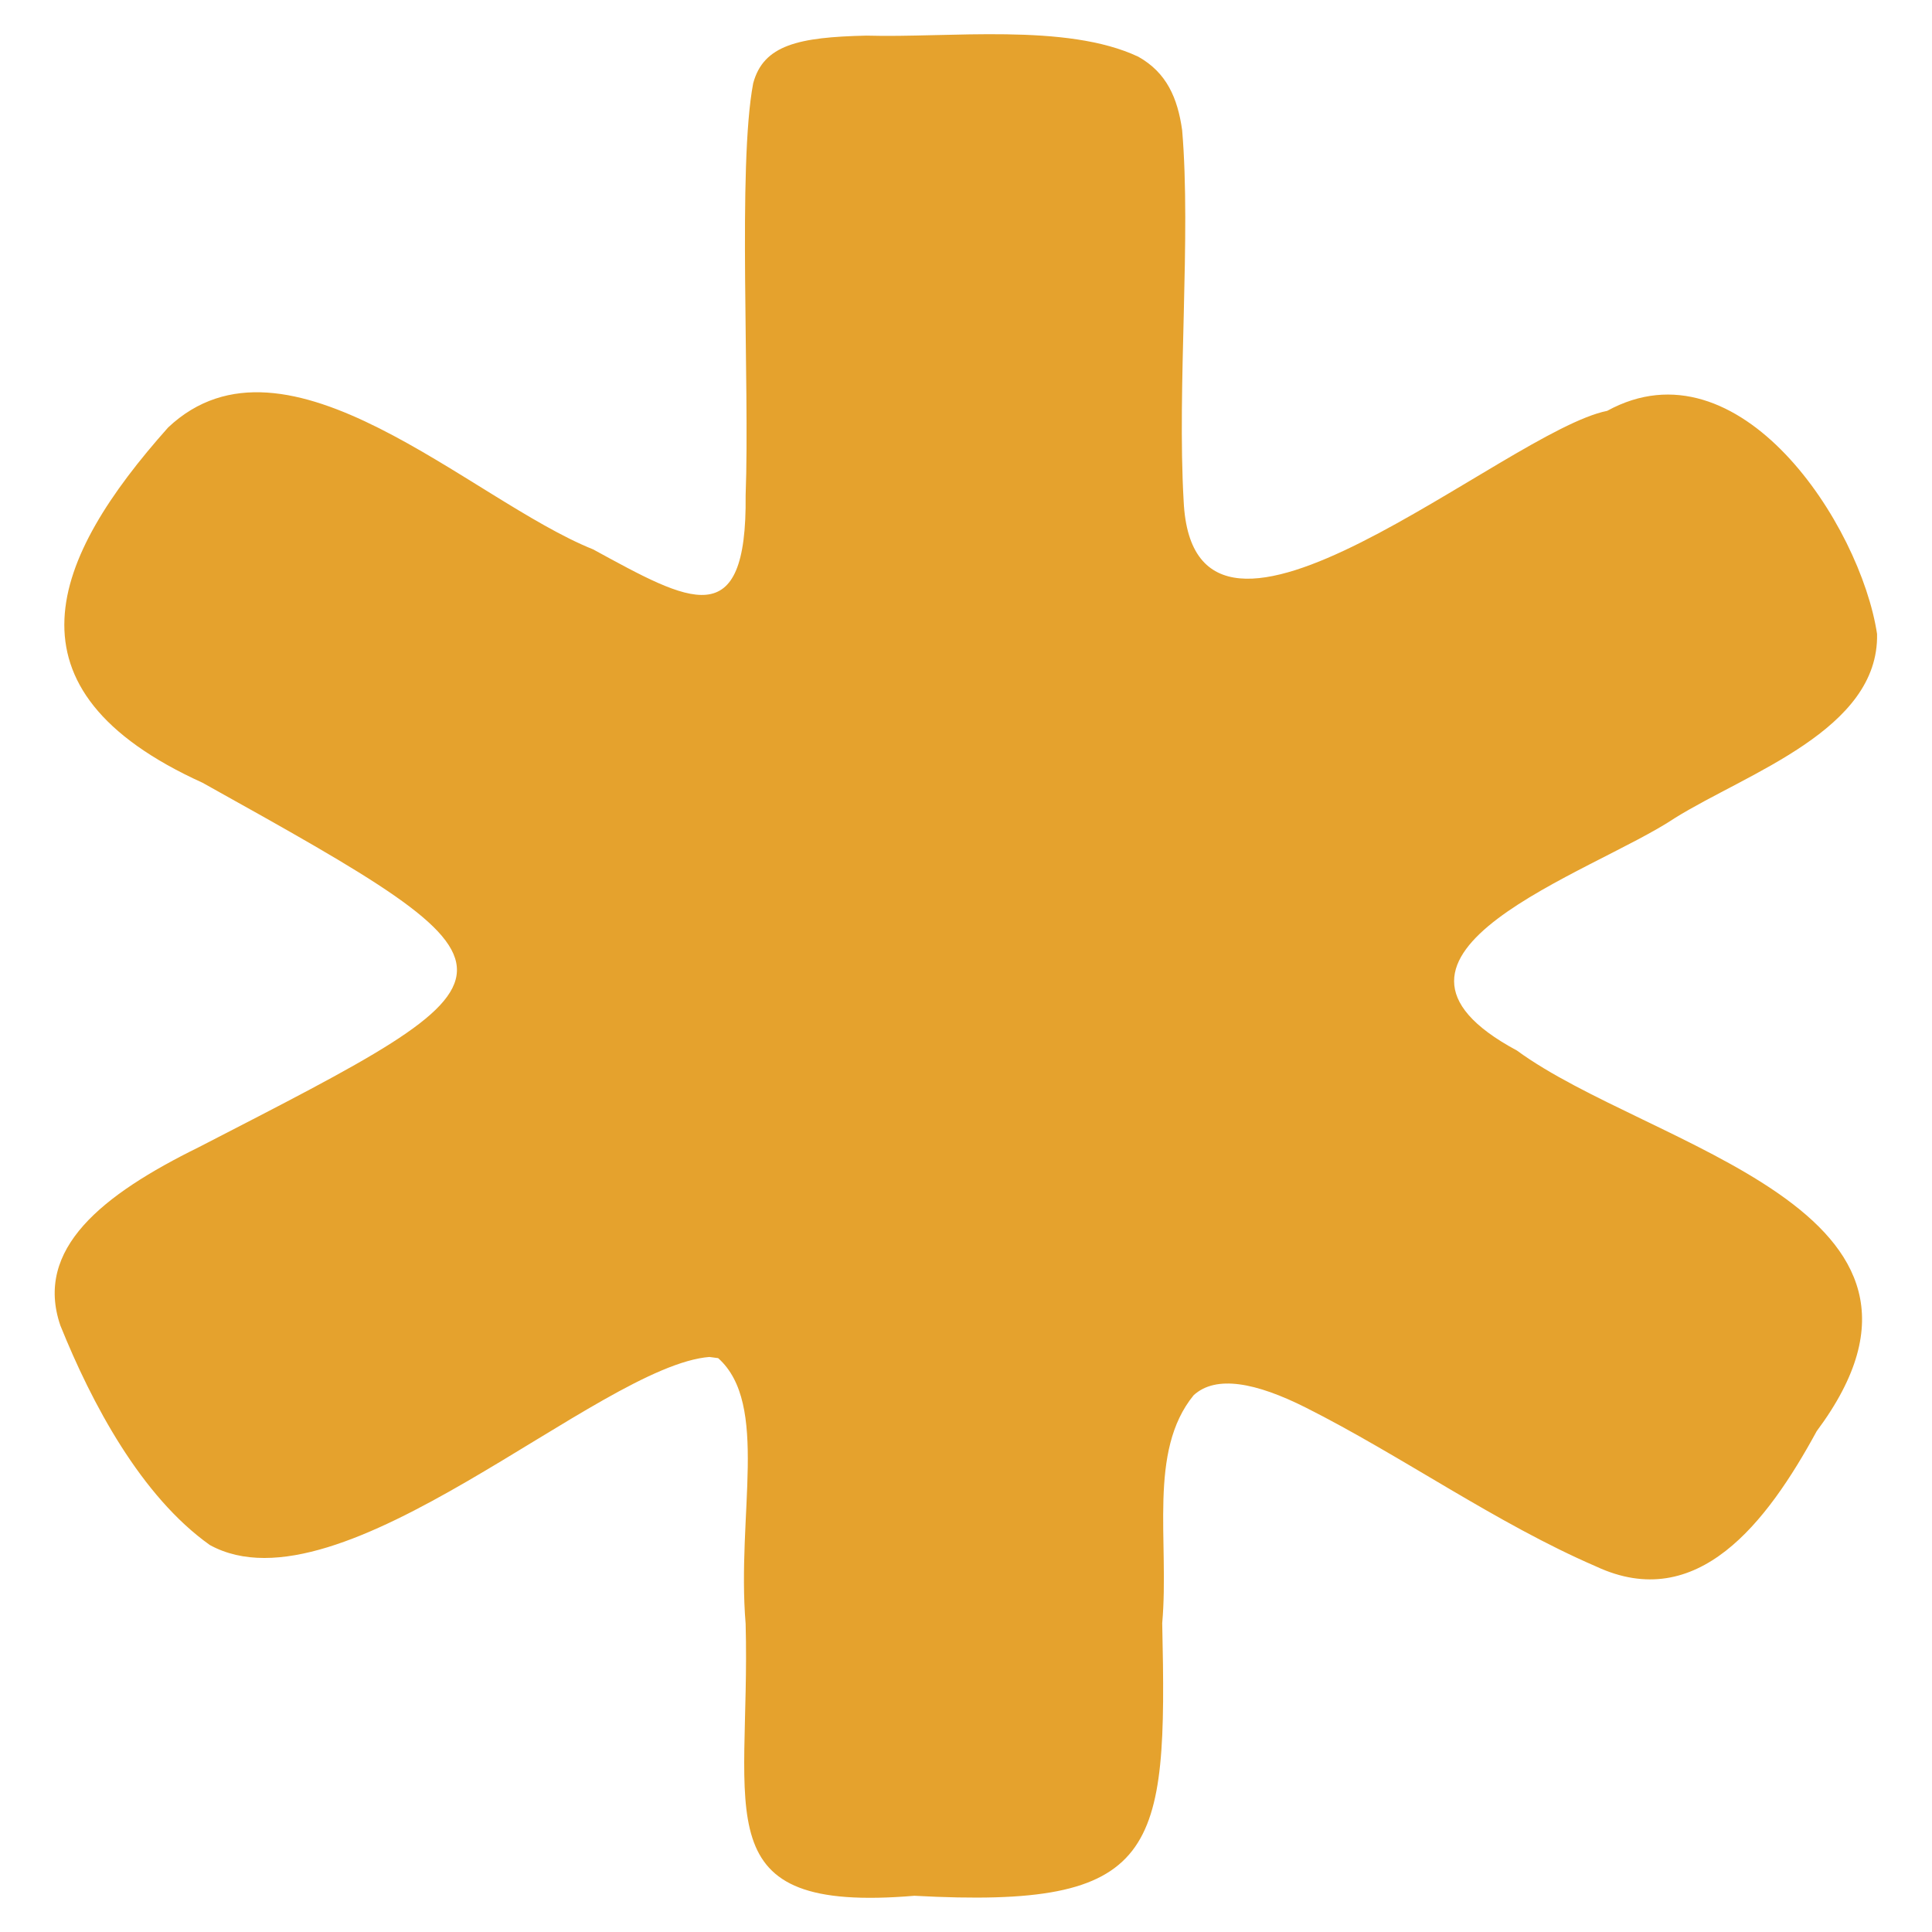
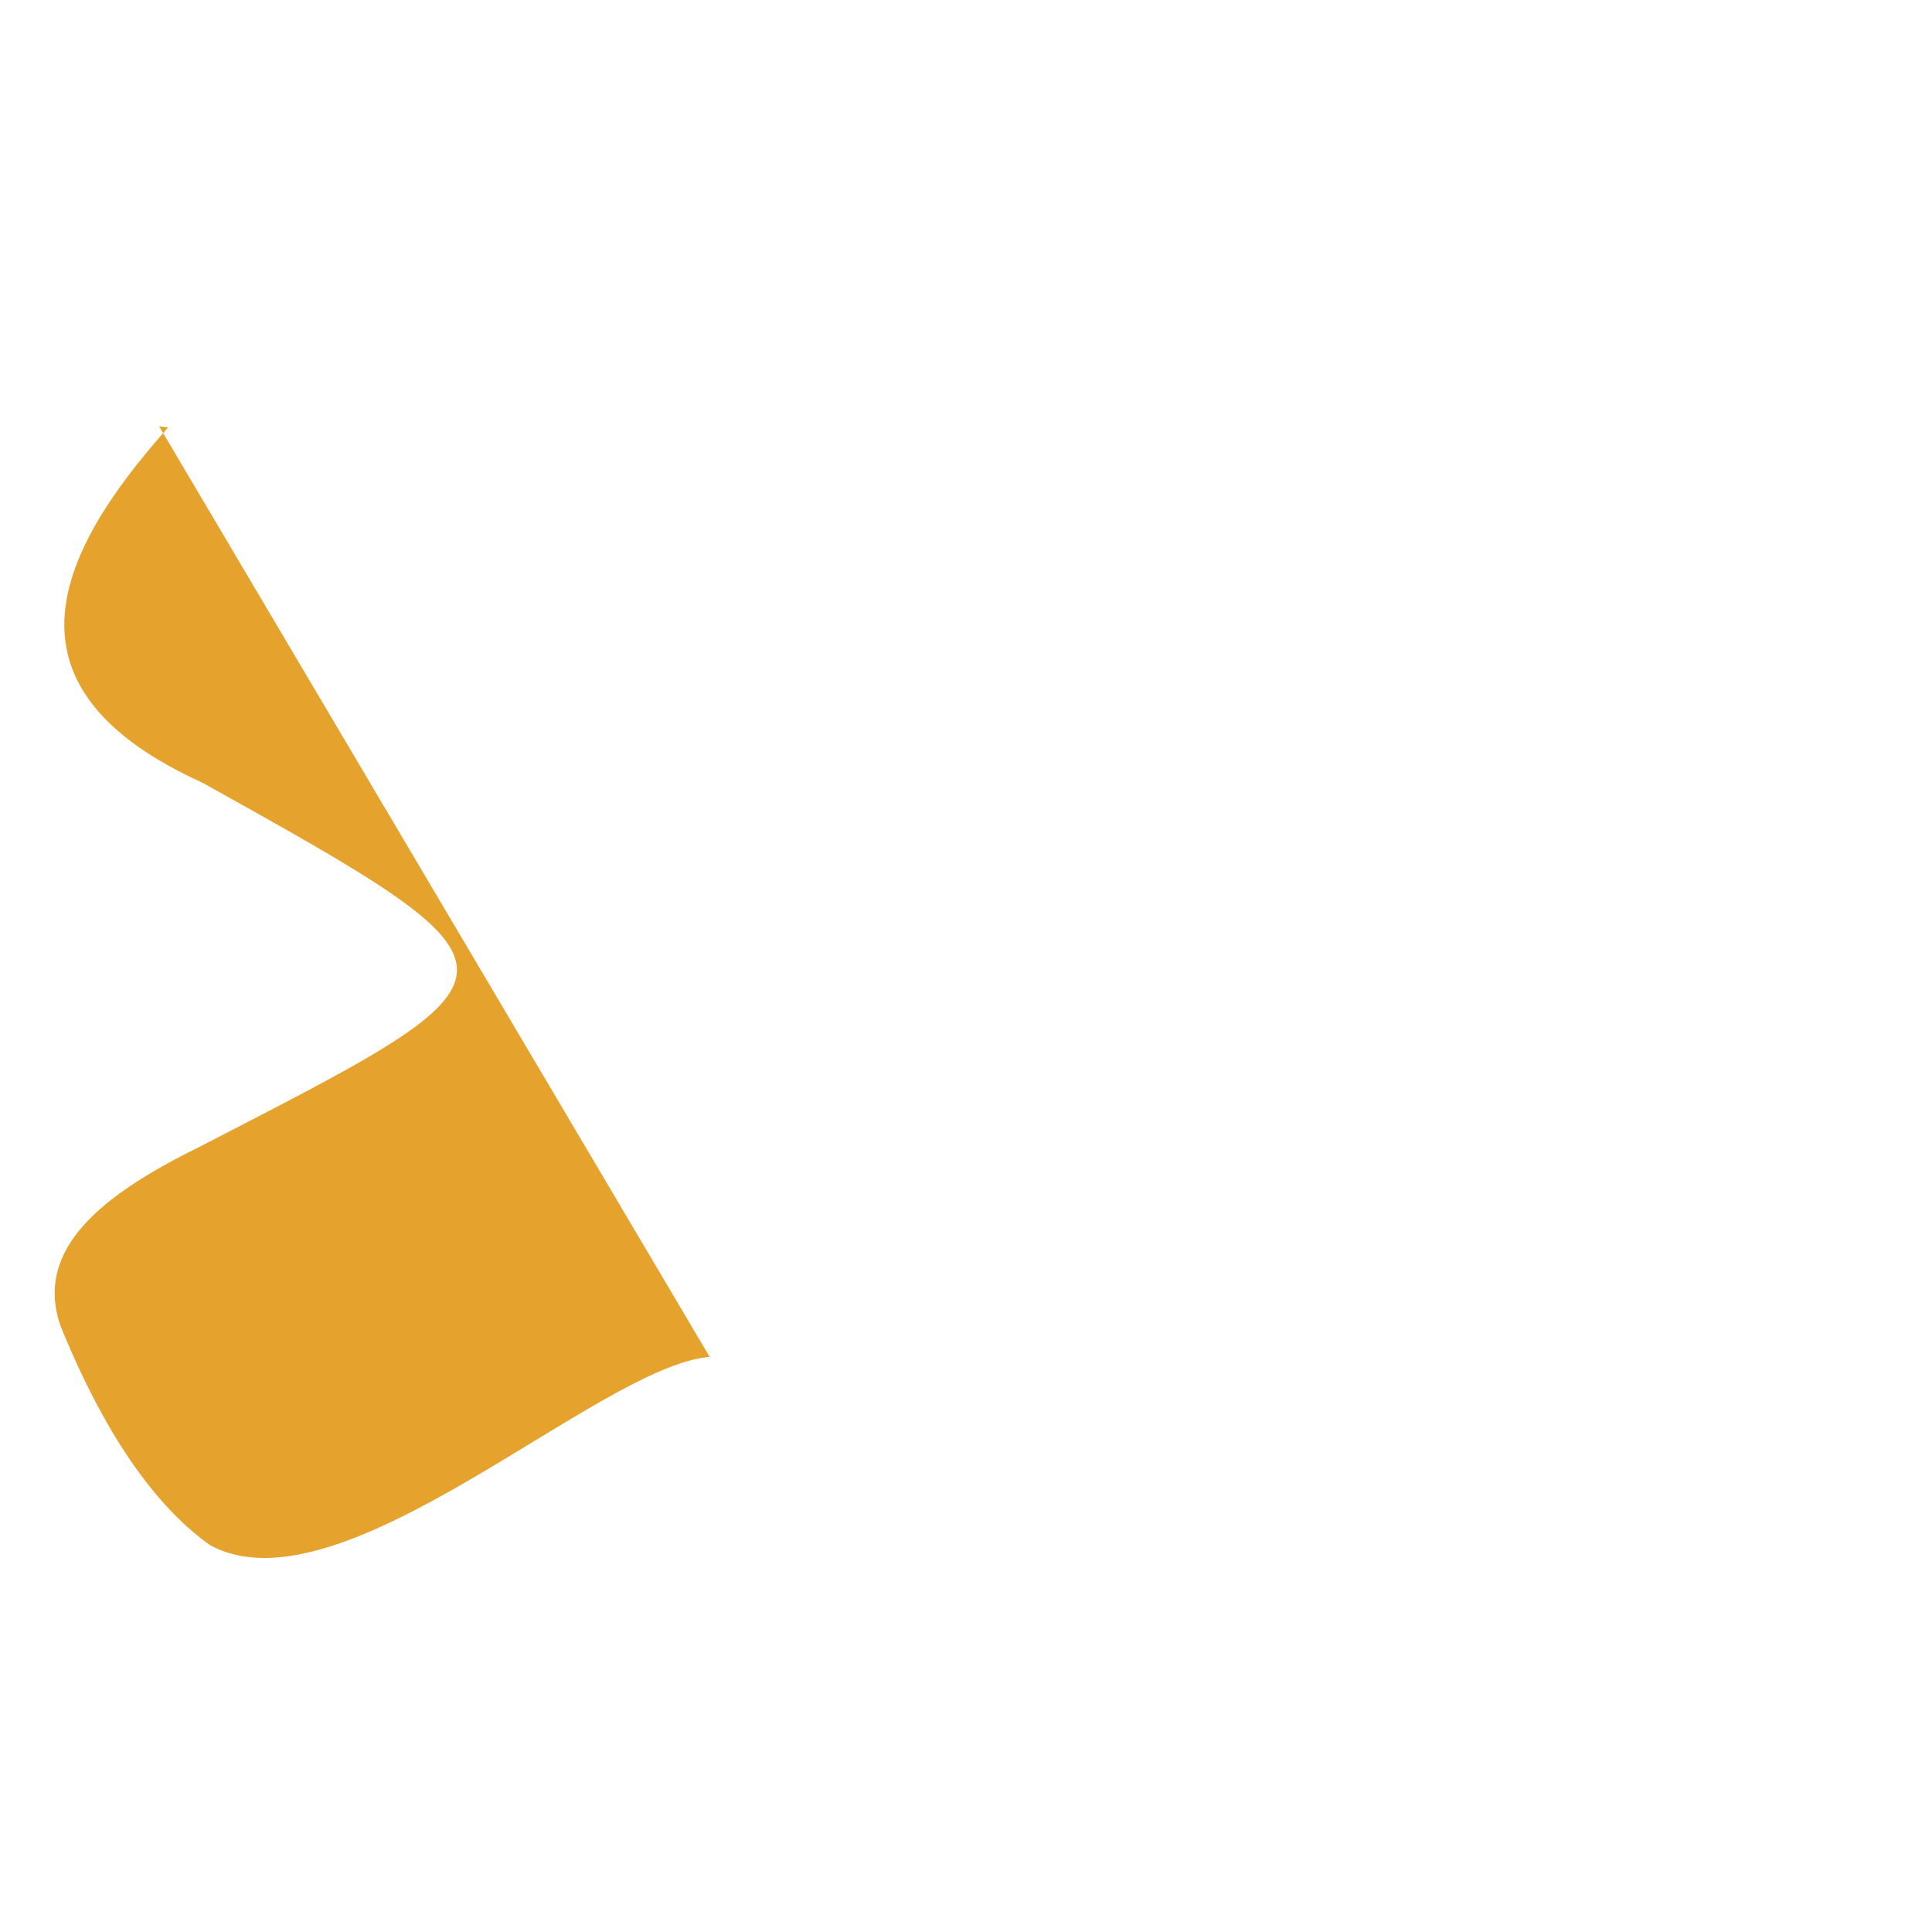
<svg xmlns="http://www.w3.org/2000/svg" id="Layer_1" data-name="Layer 1" viewBox="0 0 64 64">
  <defs>
    <style>
      .cls-1 {
        fill: #e5a22d;
      }
    </style>
  </defs>
-   <path class="cls-1" d="M23.51,44.95c-3.67.28-12.22,8.62-16.56,6.23-2.28-1.62-3.91-4.69-4.95-7.27-.87-2.54,1.38-4.33,4.59-5.91,11.25-5.8,11.5-5.73.12-12.07C-.12,22.83,1.72,18.48,5.57,14.16c3.92-3.69,10.02,2.41,14.08,4.04,3.21,1.75,5.1,2.85,5.05-1.79.14-3.7-.27-10.91.25-13.65.34-1.27,1.5-1.53,3.75-1.58,2.73.08,6.62-.43,9.01.7.94.53,1.3,1.37,1.45,2.43.3,3.53-.17,8.49.05,12.29.33,6.95,10.68-2.32,14.03-2.99,4.38-2.4,8.39,3.77,8.94,7.39.07,3.18-4.31,4.61-6.7,6.1-2.73,1.83-11.19,4.5-5.23,7.7,4.39,3.22,15.43,5.23,9.93,12.61-1.65,3.03-3.95,6.05-7.31,4.48-3.31-1.43-6.43-3.66-9.61-5.26-1.65-.83-2.98-1.09-3.72-.41-1.52,1.86-.8,4.82-1.04,7.55.17,7.63-.09,9.47-8.21,9.03-7.03.59-5.42-2.7-5.59-9.01-.3-3.62.79-7.28-.91-8.8l-.3-.04Z" />
+   <path class="cls-1" d="M23.51,44.95c-3.67.28-12.22,8.62-16.56,6.23-2.28-1.62-3.91-4.69-4.95-7.27-.87-2.54,1.38-4.33,4.59-5.91,11.25-5.8,11.5-5.73.12-12.07C-.12,22.83,1.72,18.48,5.57,14.16l-.3-.04Z" />
</svg>